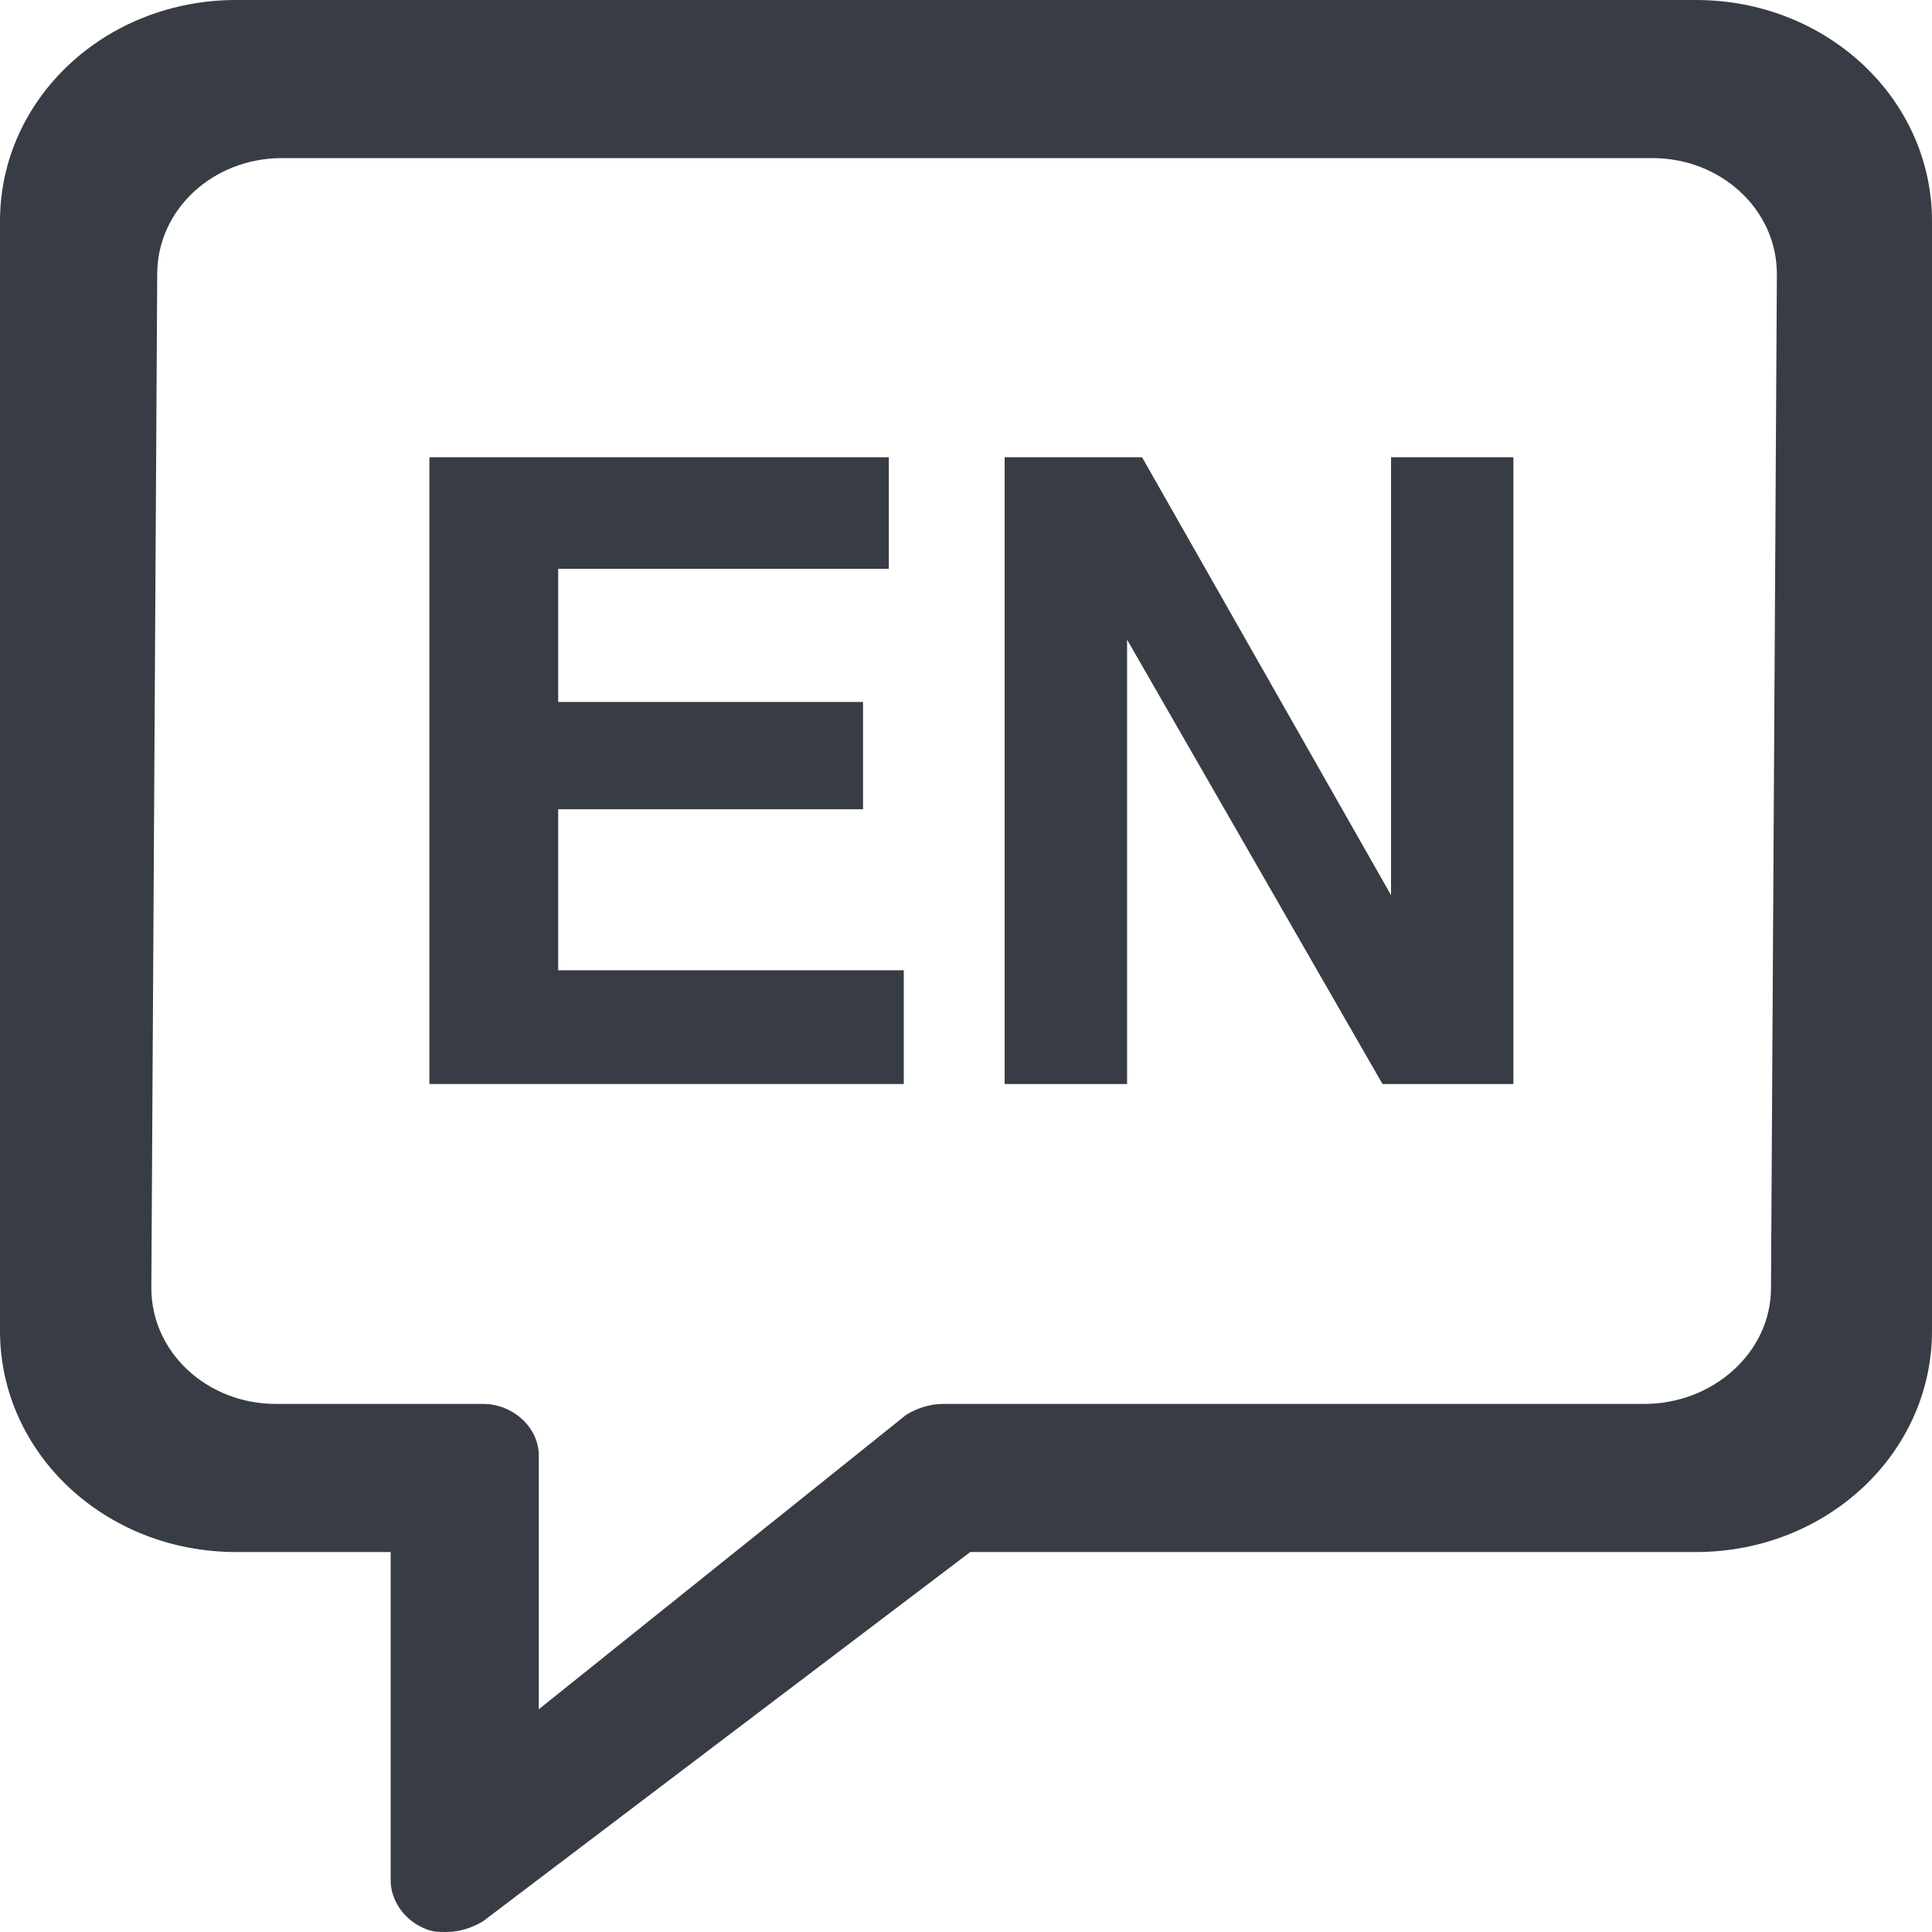
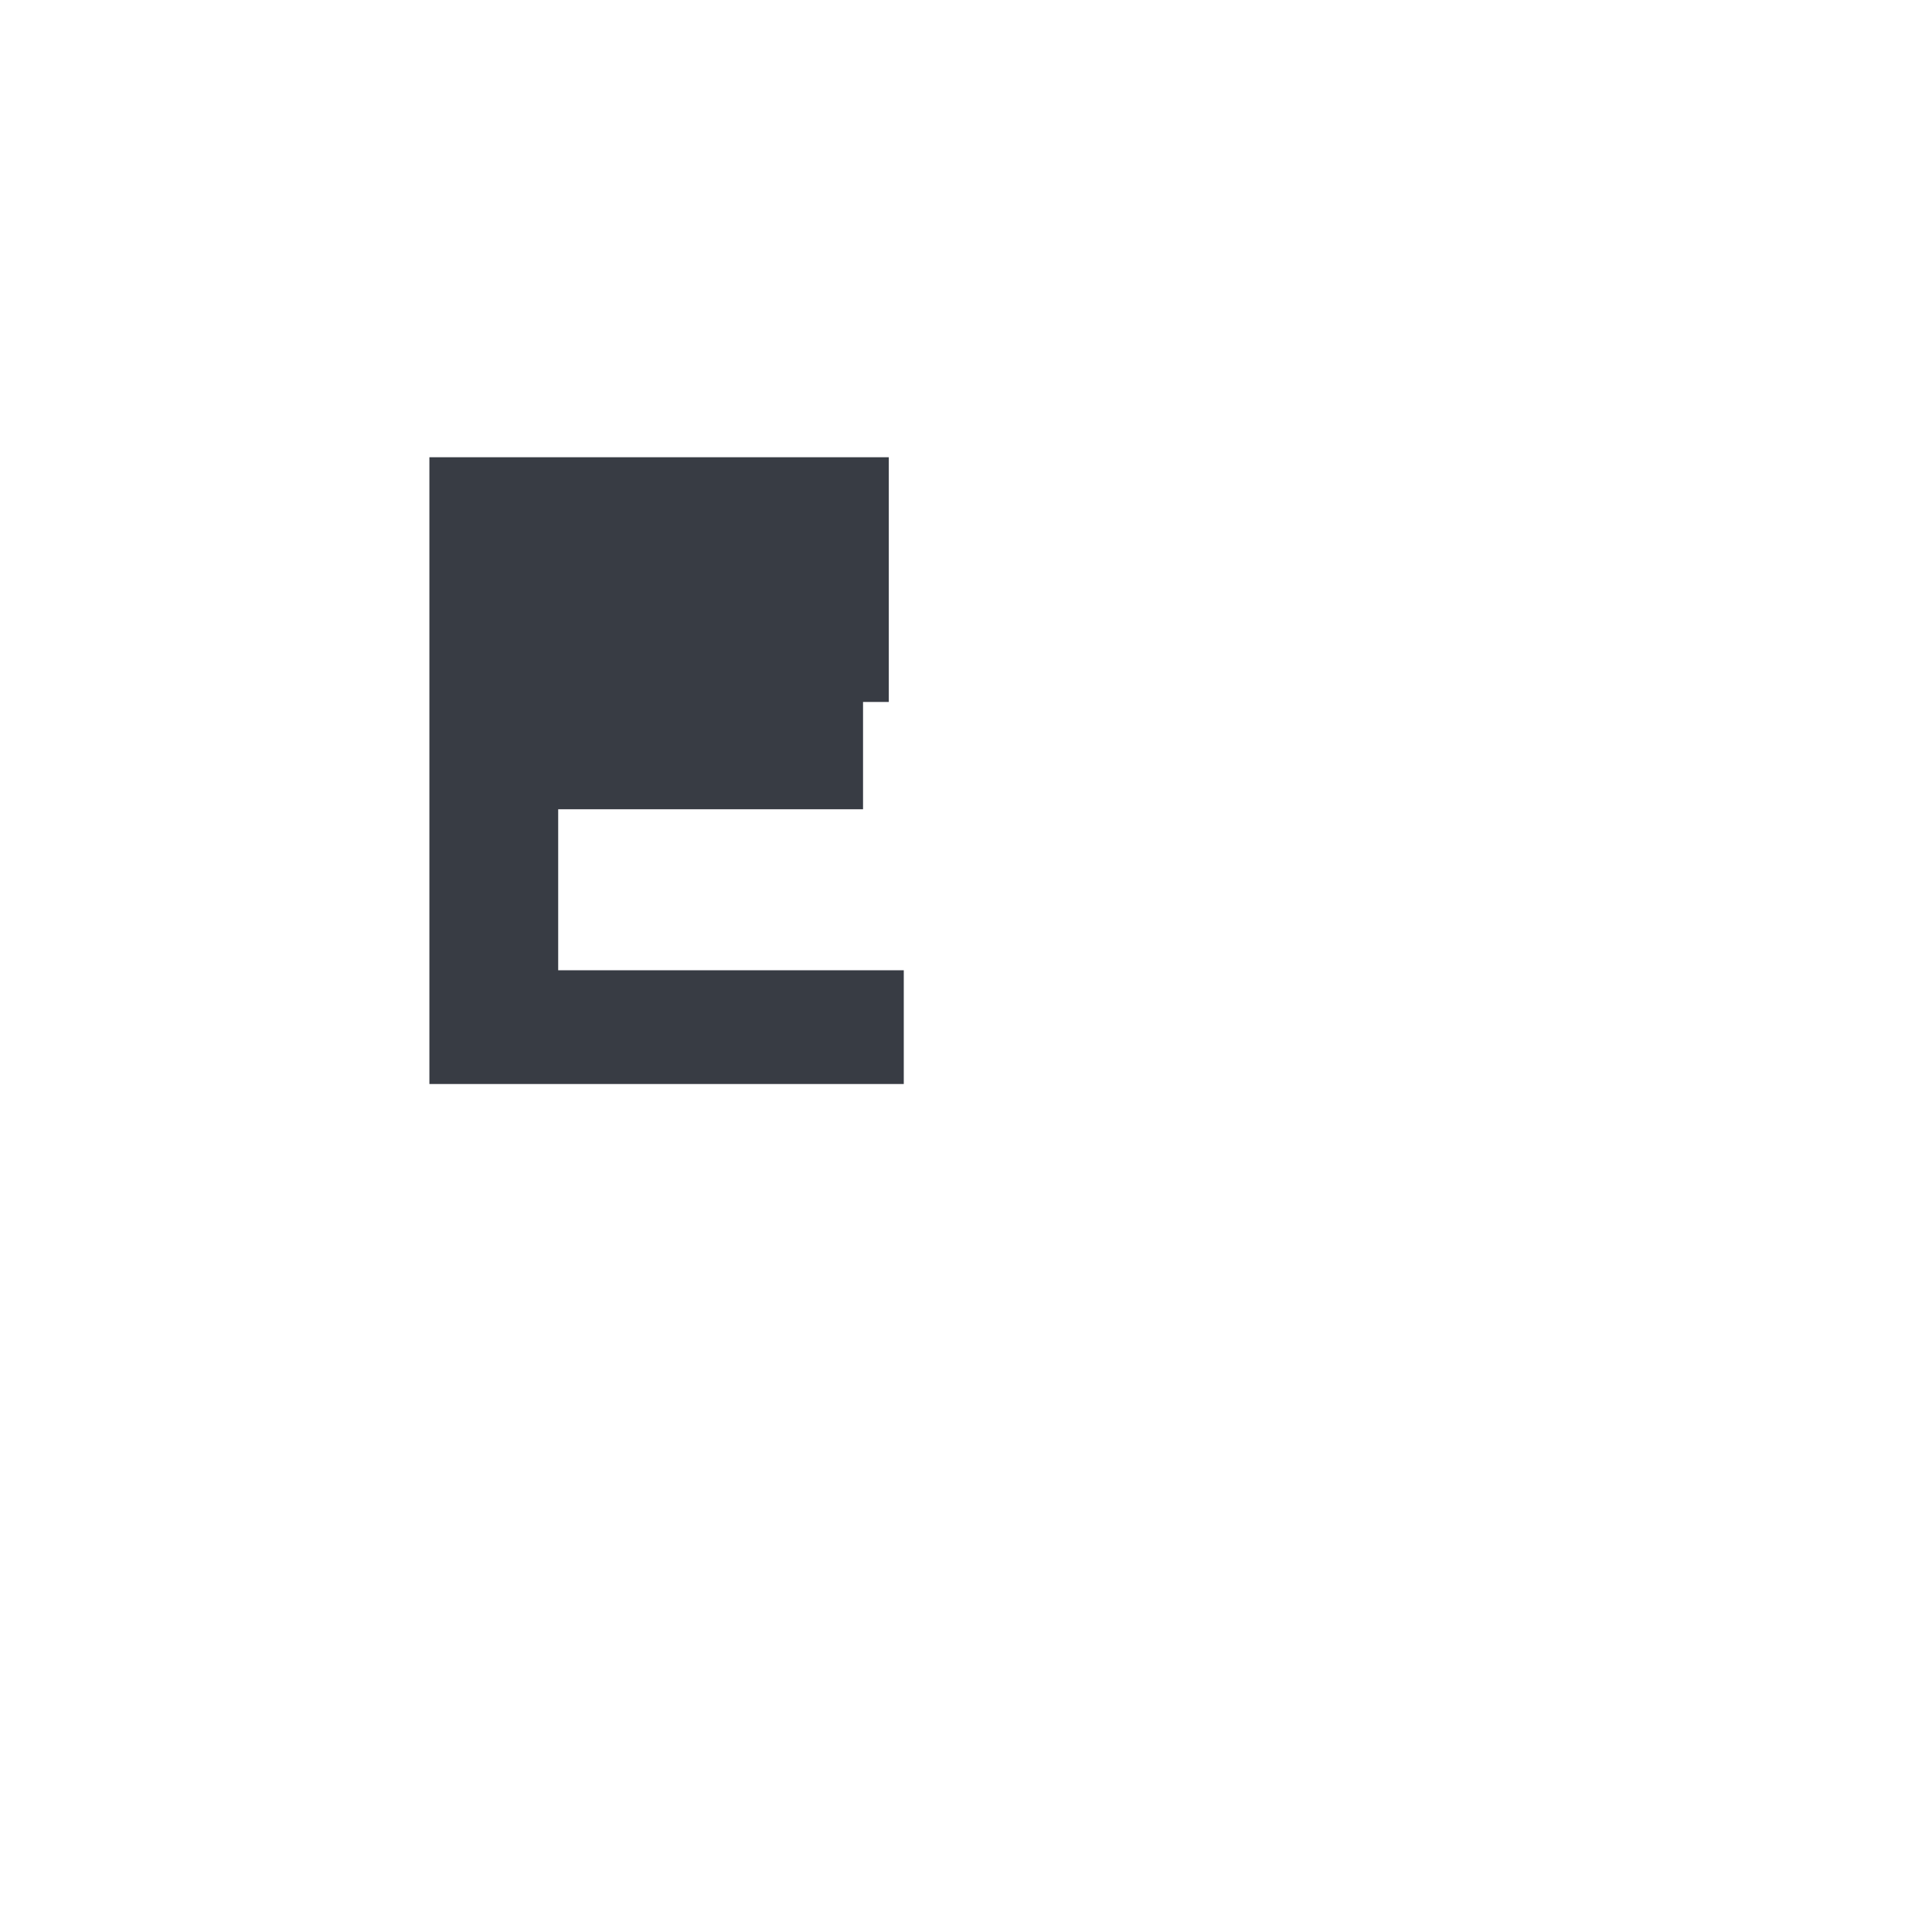
<svg xmlns="http://www.w3.org/2000/svg" width="24" height="24" viewBox="0 0 24 24" fill="none">
-   <path d="M21.067 0H2.933C1.307 0 0 1.227 0 2.747V16.533C0 18.053 1.307 19.28 2.933 19.28H4.853V23.36C4.853 23.6 5.013 23.84 5.253 23.947C5.36 24 5.44 24 5.547 24C5.707 24 5.867 23.947 6 23.867L12.053 19.28H21.067C22.693 19.28 24 18.053 24 16.533V2.747C24 1.227 22.693 0 21.067 0ZM22 16C22 16.8 21.28 17.44 20.427 17.44H11.713C11.553 17.44 11.393 17.493 11.26 17.573L6.693 21.233V18.08C6.693 17.733 6.373 17.44 6 17.44H3.427C2.573 17.44 1.88 16.8 1.88 16L1.953 3.404C1.953 2.604 2.647 1.964 3.5 1.964H20.527C21.38 1.964 22.073 2.604 22.073 3.404L22 16Z" fill="#383C44" />
-   <path d="M6.934 10.053H10.721V8.72H6.934V7.066H11.041V5.68H5.334V13.466H11.227V12.053H6.934V10.053Z" fill="#383C44" />
-   <path d="M17.28 11.12L14.187 5.68H12.48V13.466H14.001V7.946L17.174 13.466H18.8V5.68H17.28V11.12Z" fill="#383C44" />
+   <path d="M6.934 10.053H10.721V8.72H6.934H11.041V5.68H5.334V13.466H11.227V12.053H6.934V10.053Z" fill="#383C44" />
</svg>